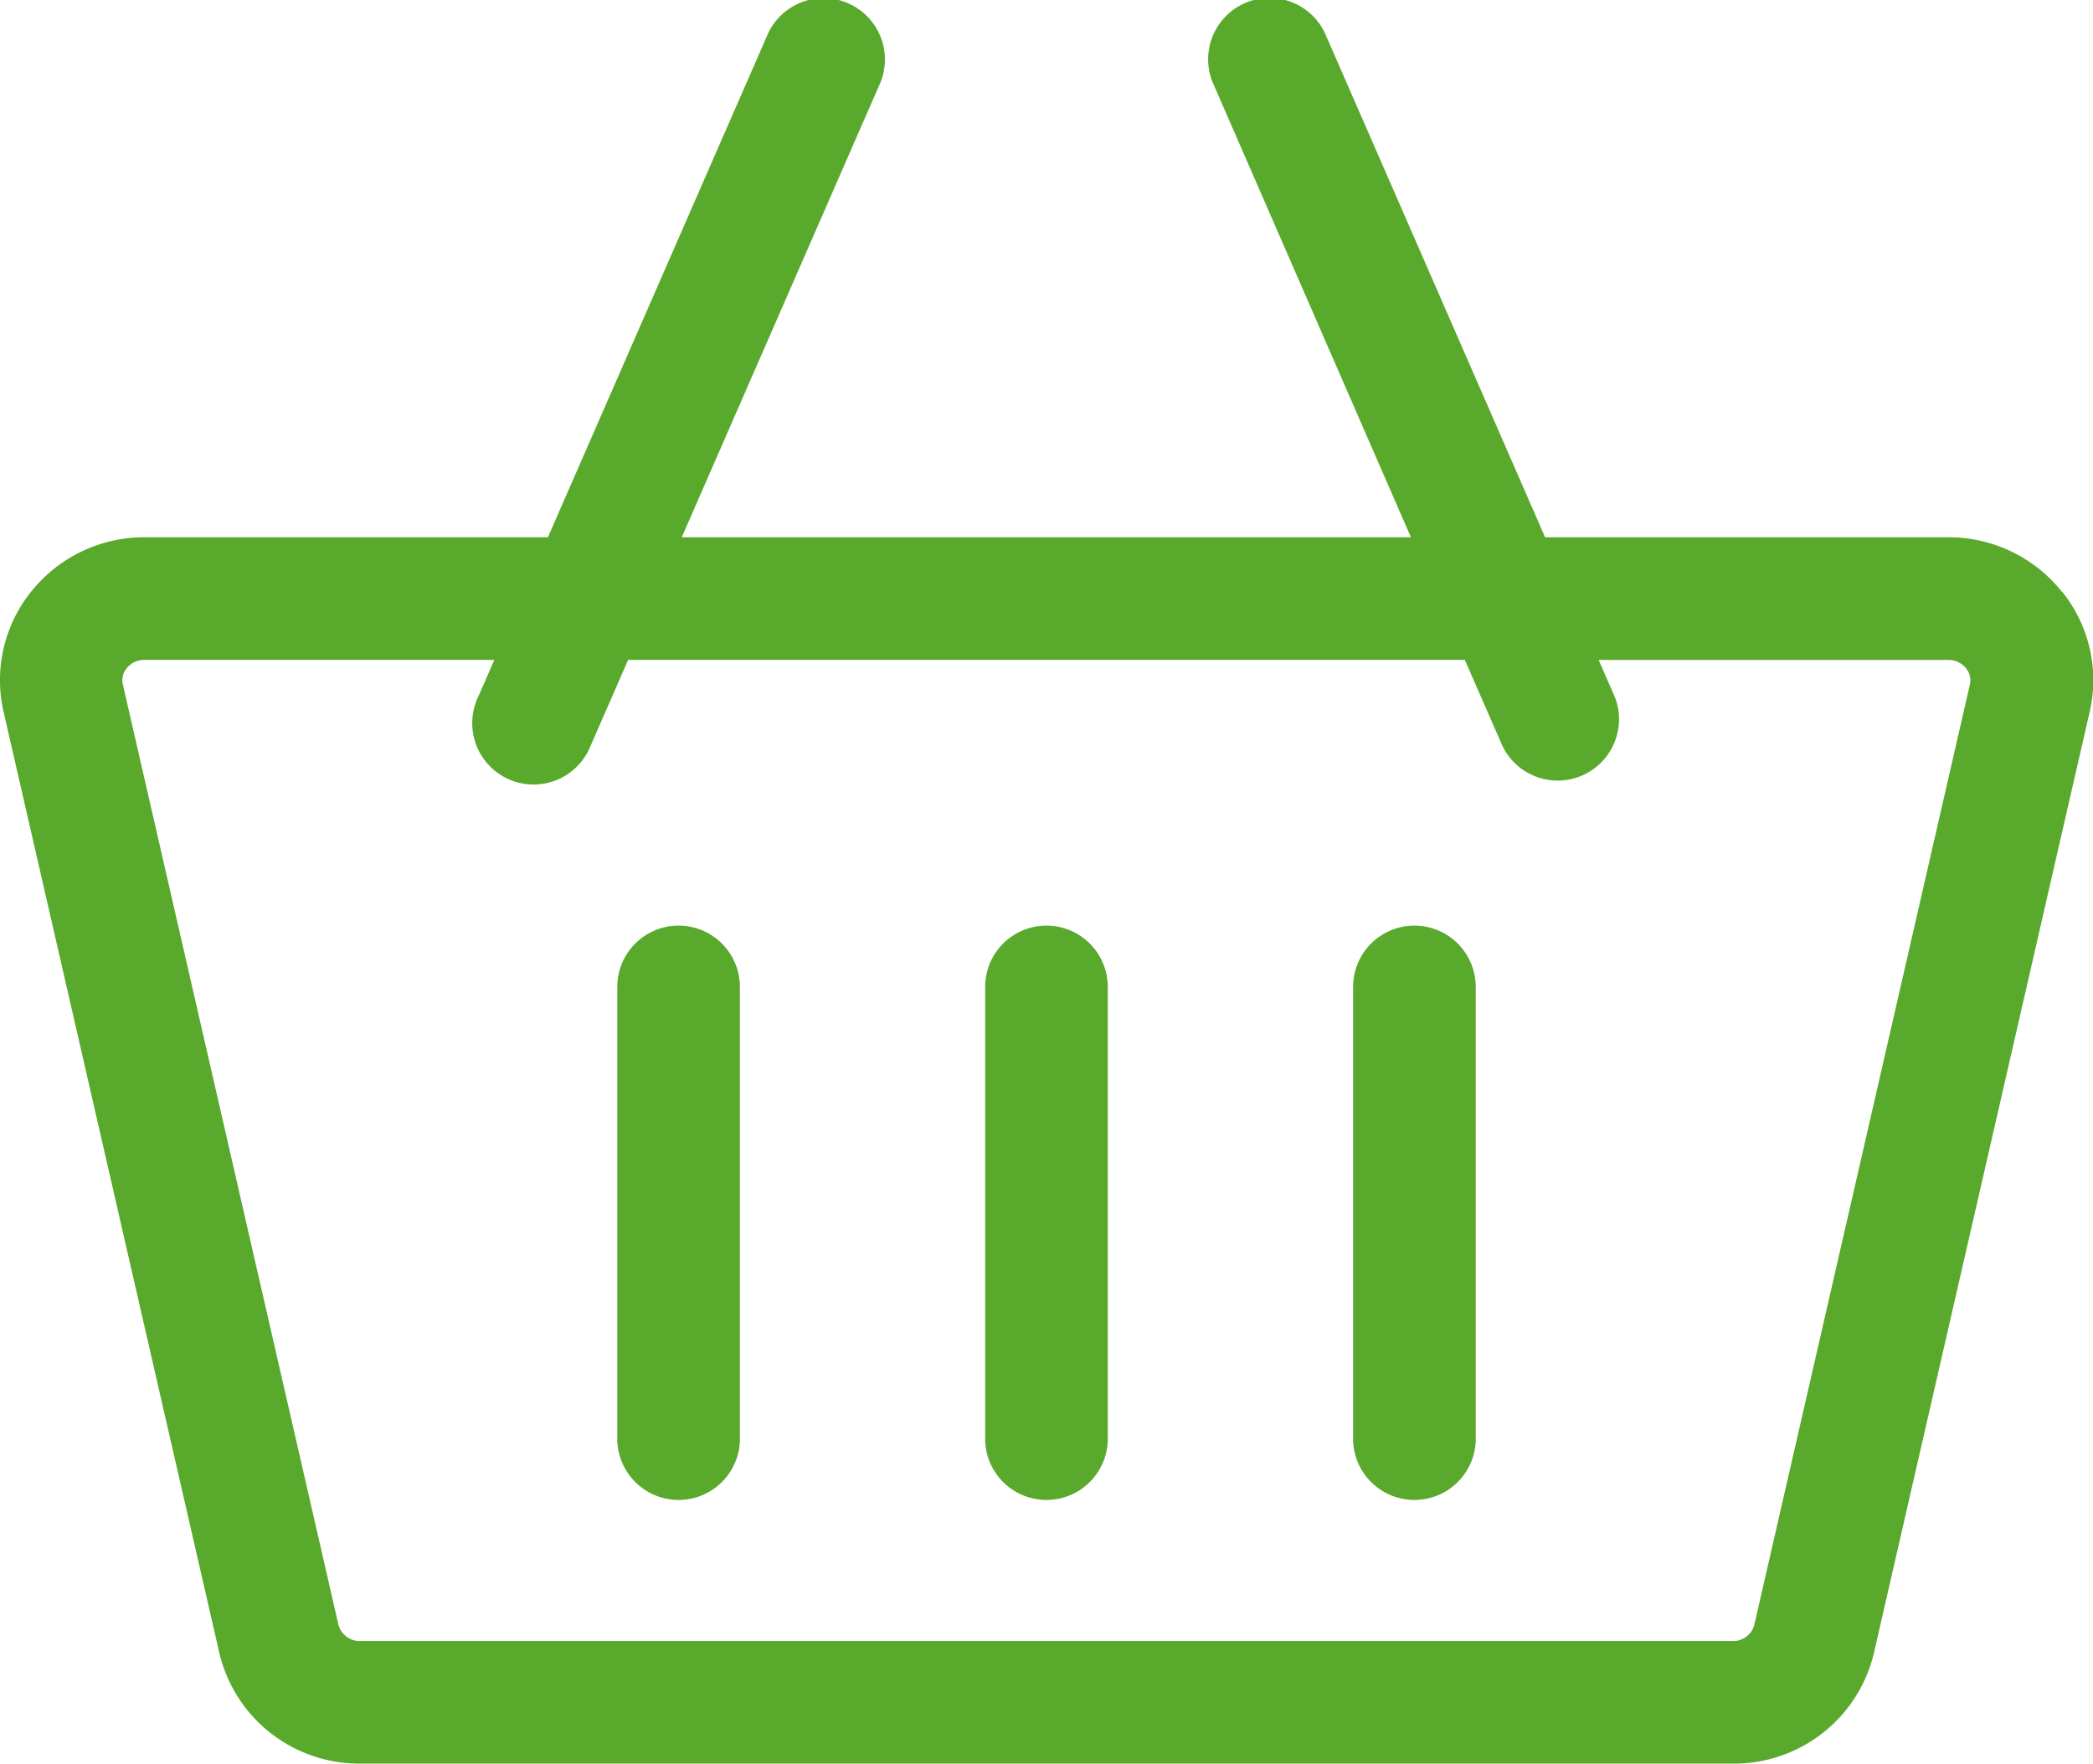
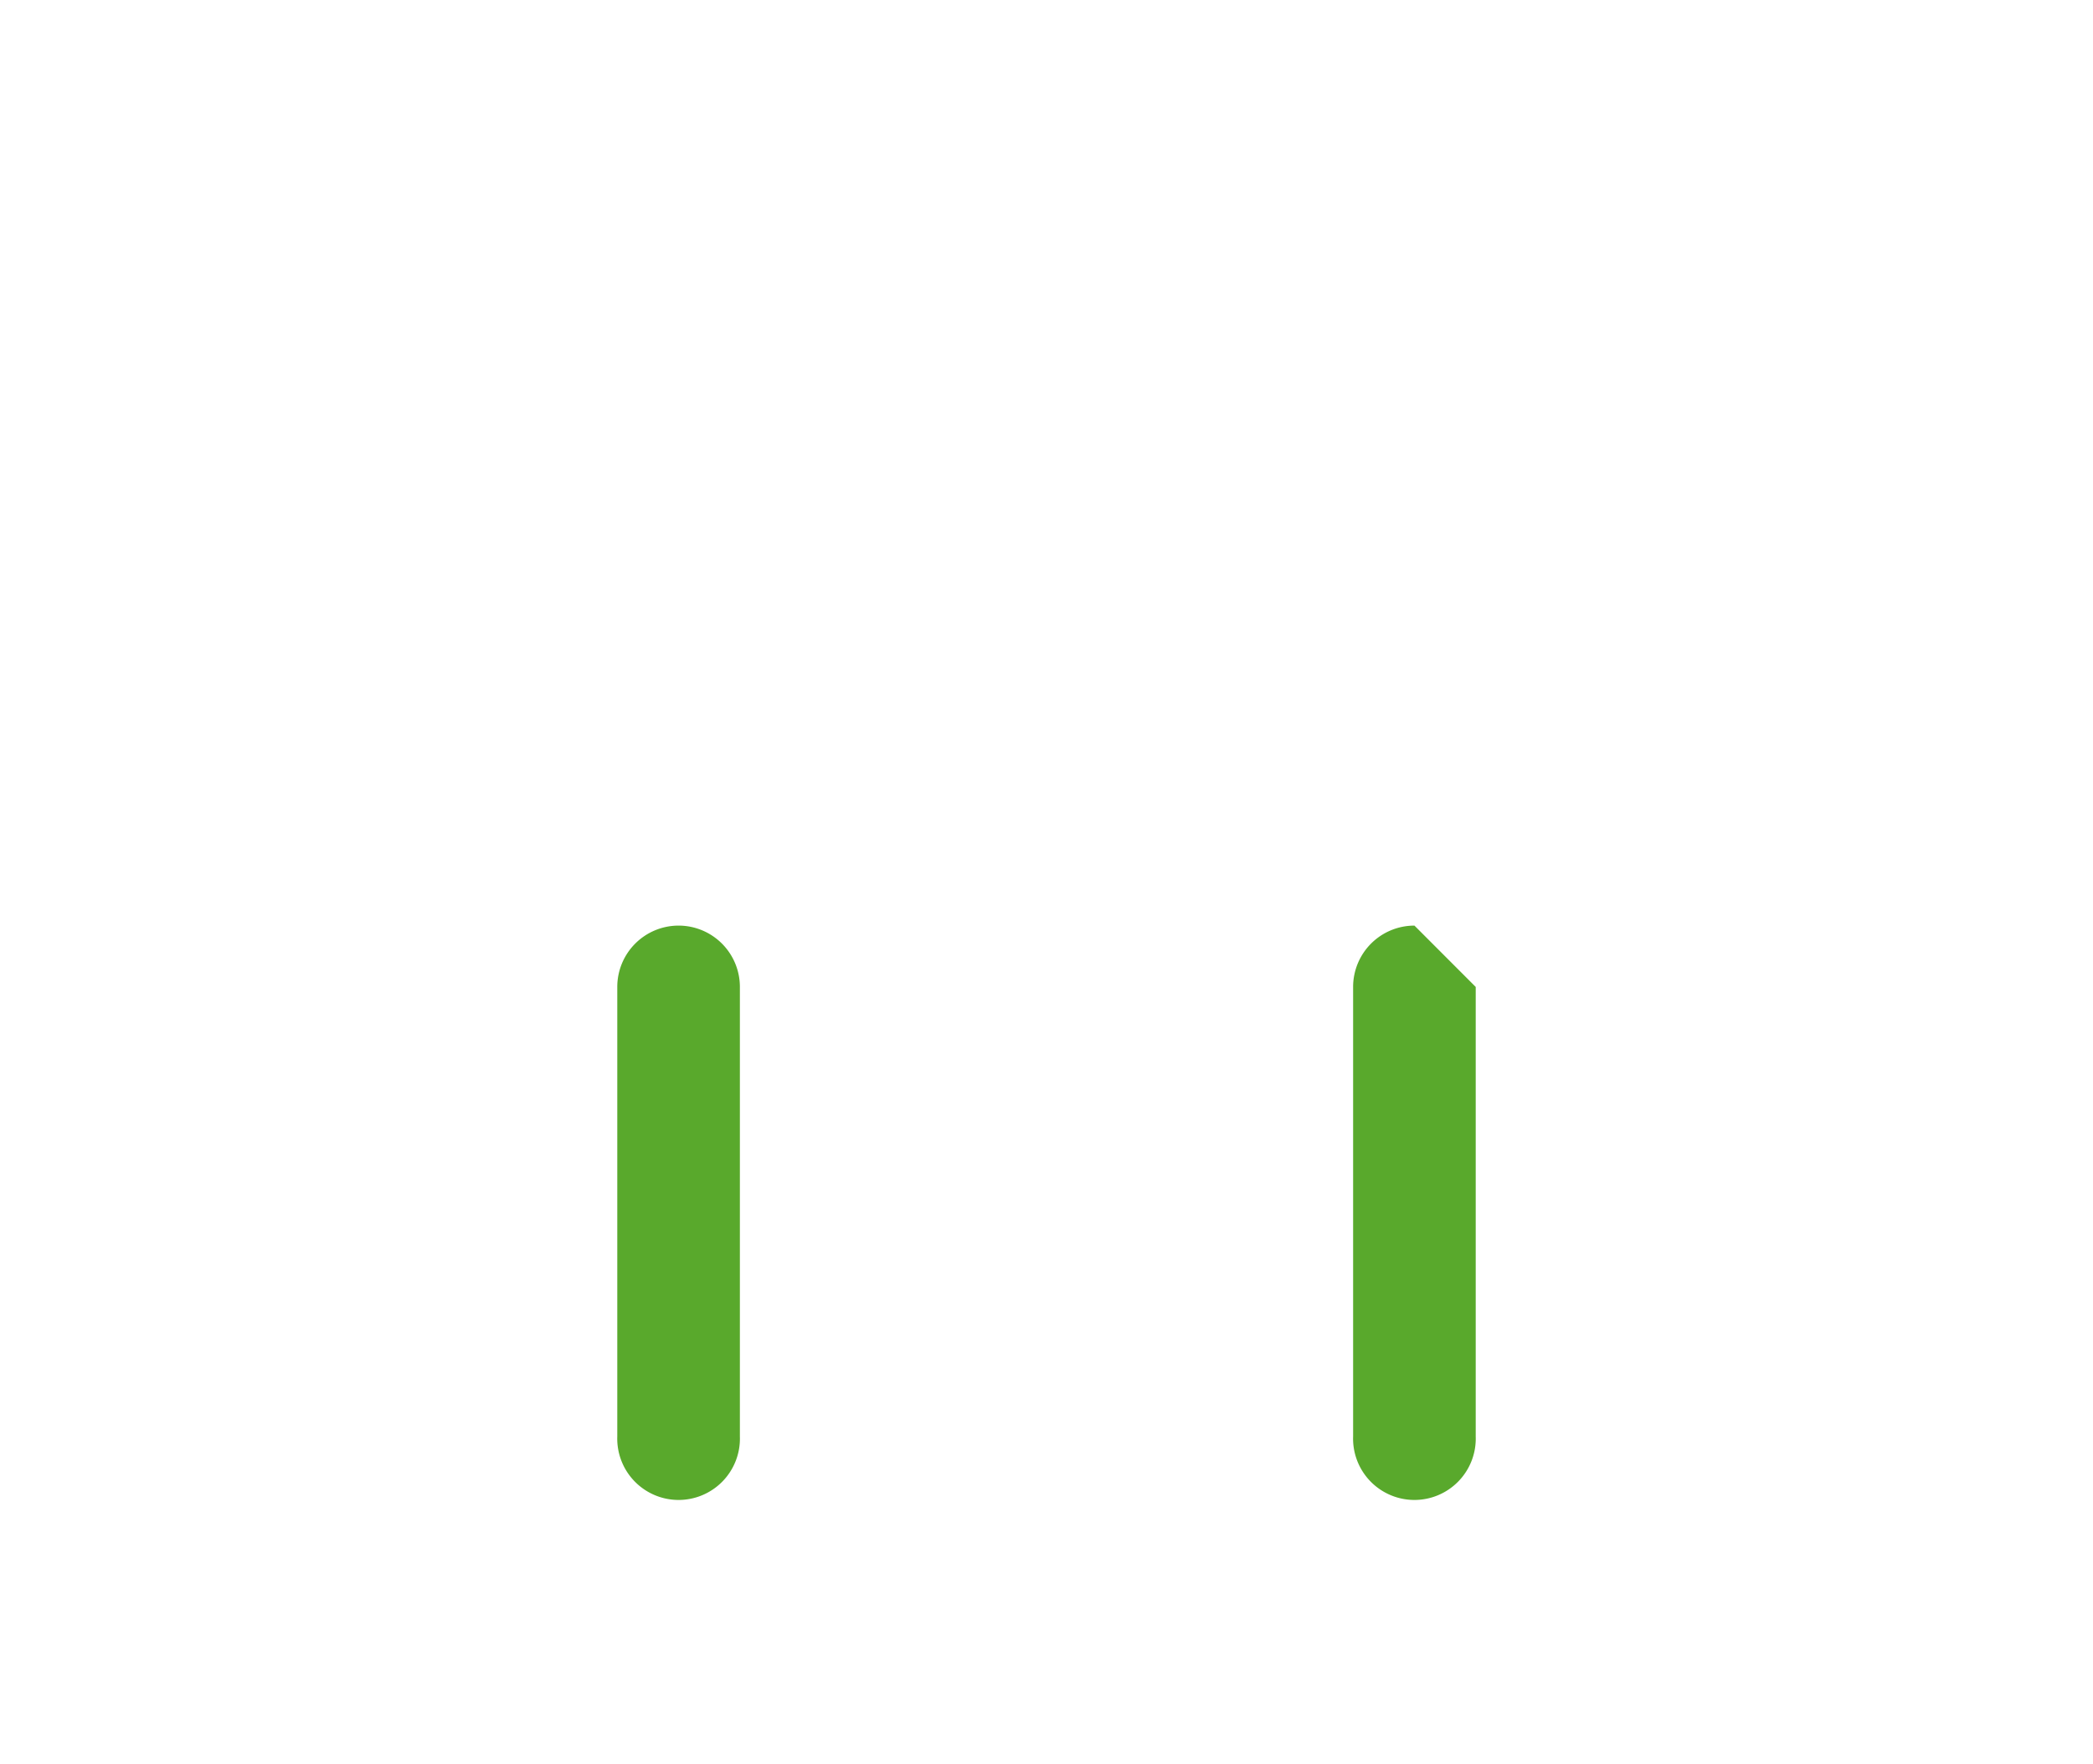
<svg xmlns="http://www.w3.org/2000/svg" width="32.042" height="27" viewBox="0 0 32.042 27">
  <g id="icon-cart" transform="translate(0 -40.283)">
-     <path id="Path_3576" data-name="Path 3576" d="M31.566,49.343a2.214,2.214,0,0,0-1.742-.835H23.654l-3.346-7.662a.939.939,0,1,0-1.72.751L21.6,48.508H10.437L13.455,41.6a.939.939,0,1,0-1.72-.751L8.388,48.508H2.217a2.214,2.214,0,0,0-1.742.835,2.161,2.161,0,0,0-.42,1.838l3.3,14.394a2.2,2.2,0,0,0,2.162,1.707H26.529a2.2,2.2,0,0,0,2.162-1.707l3.3-14.394a2.161,2.161,0,0,0-.42-1.838ZM26.529,65.405H5.513a.336.336,0,0,1-.332-.249l-3.3-14.394a.287.287,0,0,1,.059-.249.341.341,0,0,1,.273-.128H7.568l-.246.563a.939.939,0,1,0,1.72.751l.574-1.314H22.425L23,51.7a.939.939,0,0,0,1.72-.751l-.246-.563h5.351a.341.341,0,0,1,.273.128.287.287,0,0,1,.059.249l-3.3,14.394a.336.336,0,0,1-.332.249Z" transform="translate(0)" fill="#59a92c" />
    <path id="Path_3577" data-name="Path 3577" d="M151.939,266.717a.939.939,0,0,0-.939.939v6.884a.939.939,0,1,0,1.877,0v-6.884A.939.939,0,0,0,151.939,266.717Z" transform="translate(-141.55 -212.264)" fill="#59a92c" />
-     <path id="Path_3578" data-name="Path 3578" d="M241.939,266.717a.939.939,0,0,0-.939.939v6.884a.939.939,0,1,0,1.877,0v-6.884A.939.939,0,0,0,241.939,266.717Z" transform="translate(-225.918 -212.264)" fill="#59a92c" />
-     <path id="Path_3579" data-name="Path 3579" d="M331.939,266.717a.939.939,0,0,0-.939.939v6.884a.939.939,0,1,0,1.877,0v-6.884A.939.939,0,0,0,331.939,266.717Z" transform="translate(-310.285 -212.264)" fill="#59a92c" />
+     <path id="Path_3579" data-name="Path 3579" d="M331.939,266.717a.939.939,0,0,0-.939.939v6.884a.939.939,0,1,0,1.877,0v-6.884Z" transform="translate(-310.285 -212.264)" fill="#59a92c" />
  </g>
</svg>